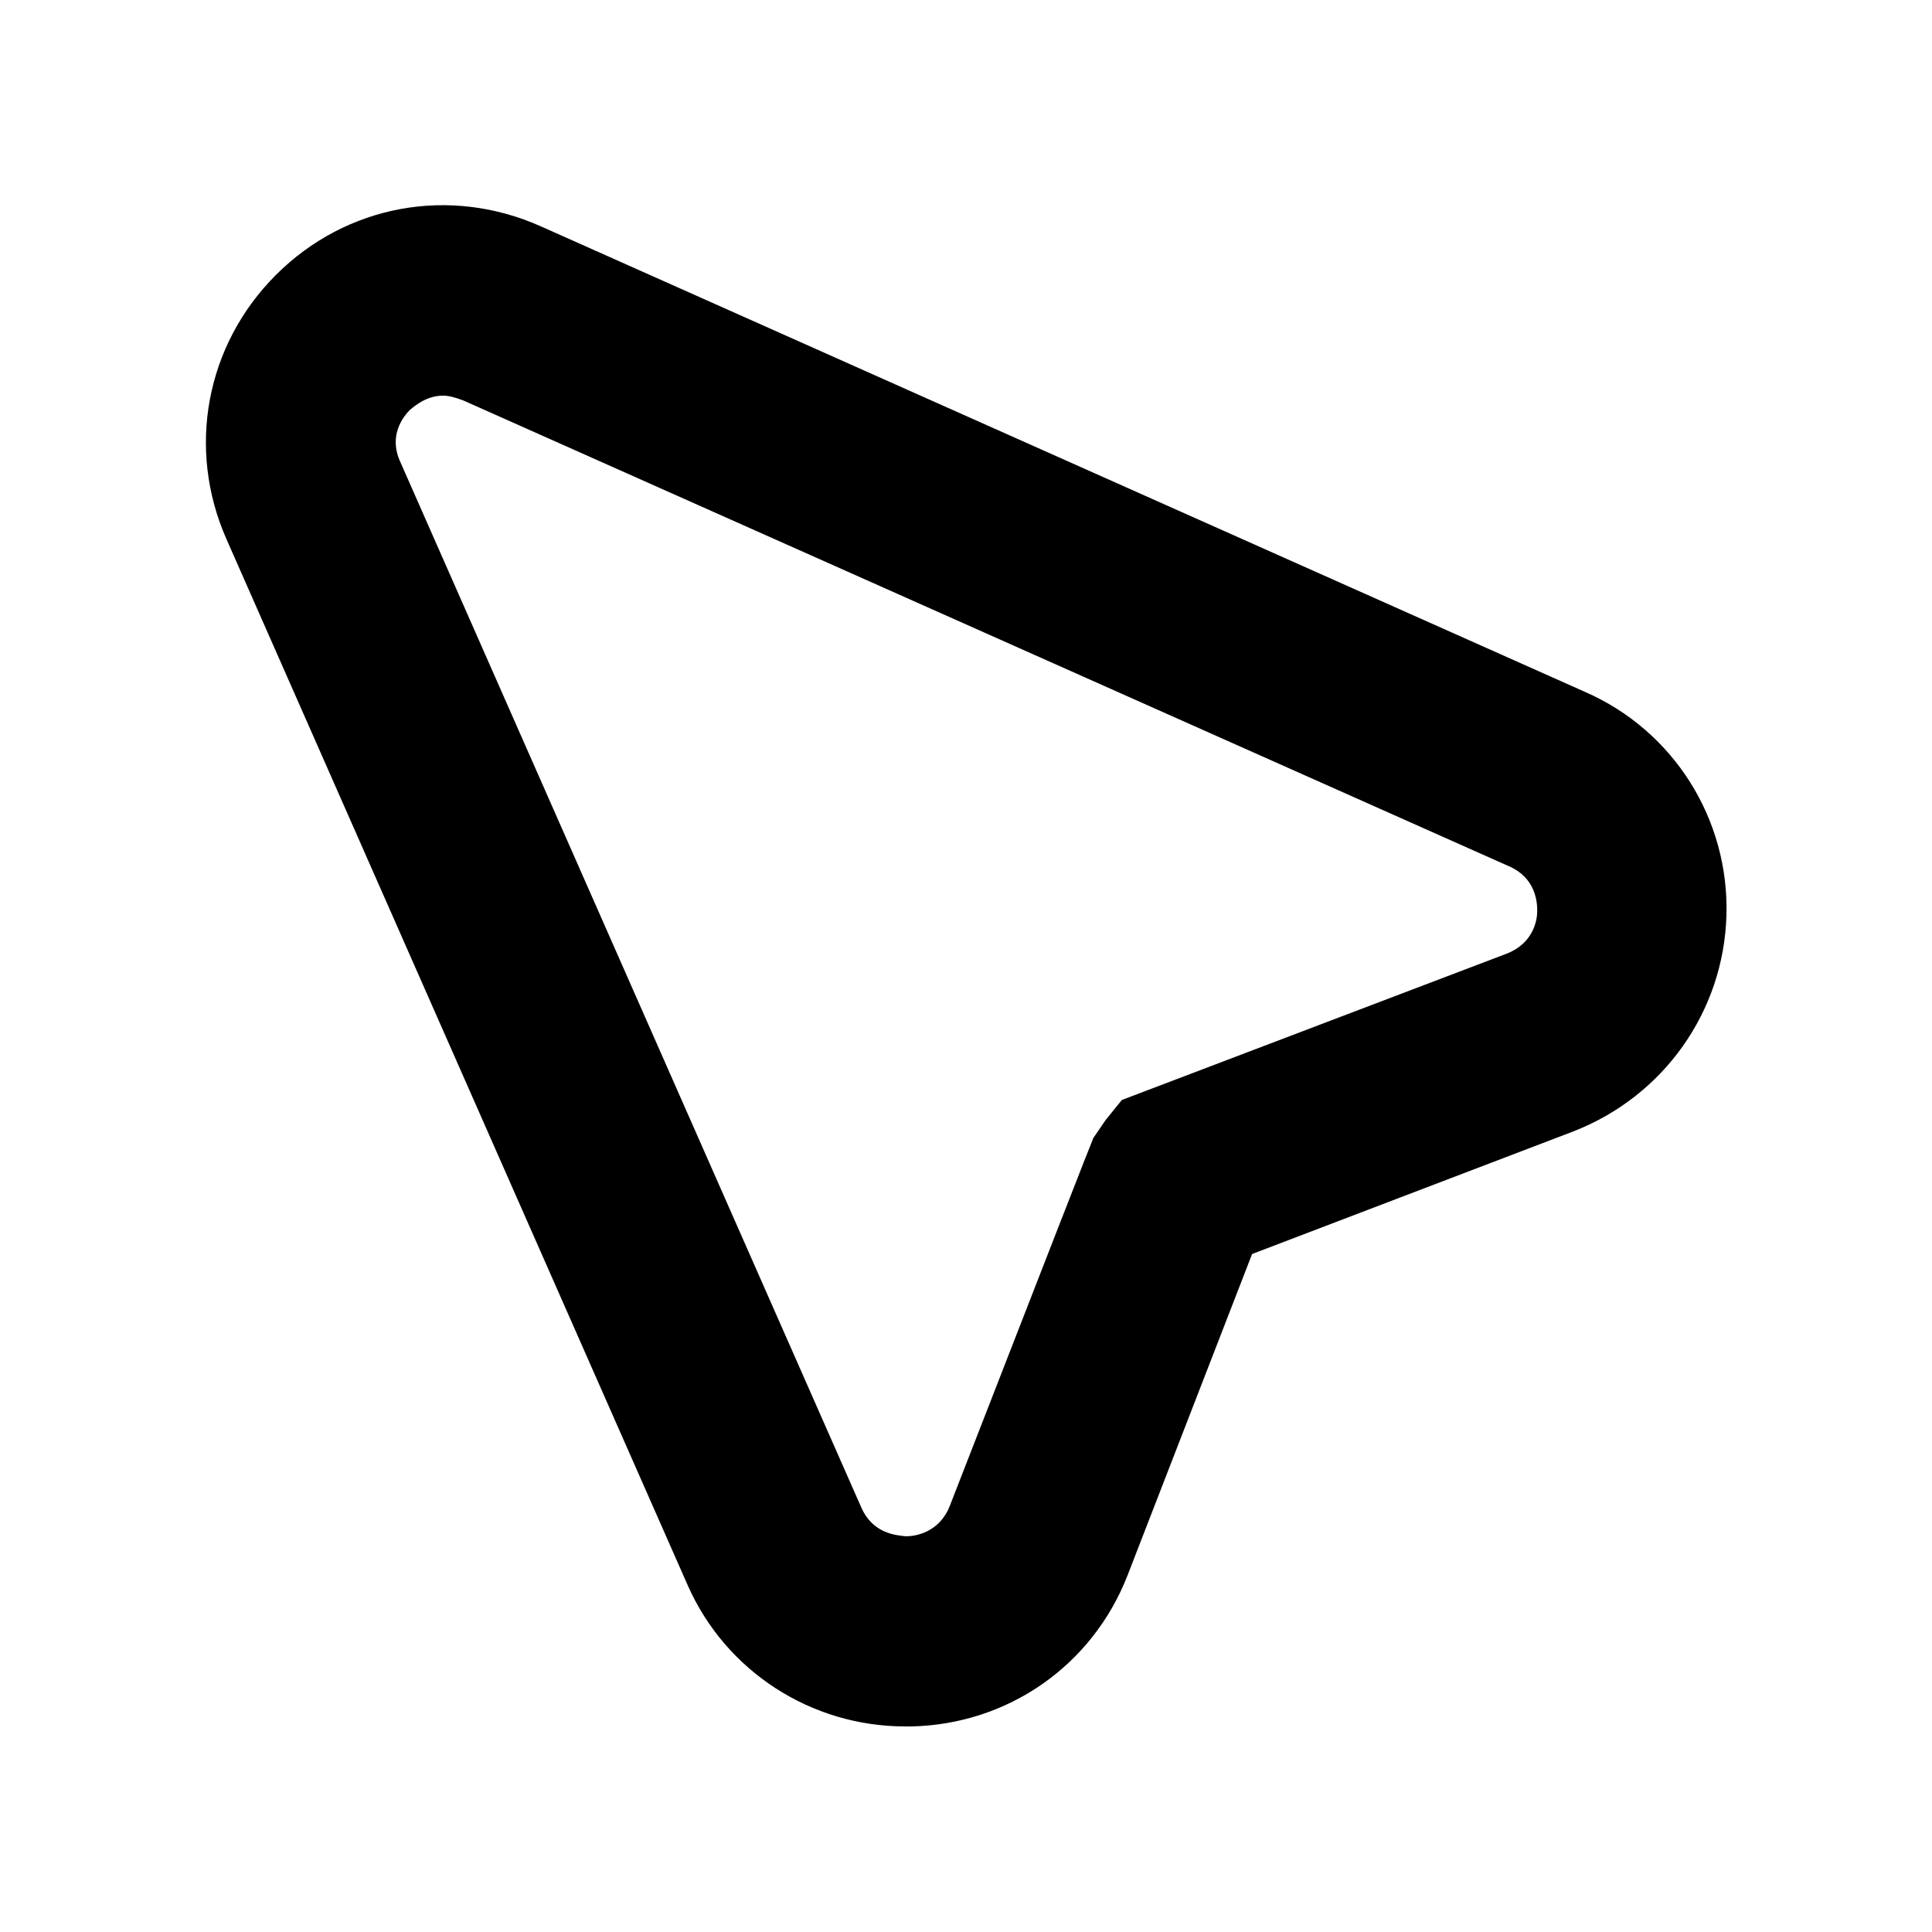
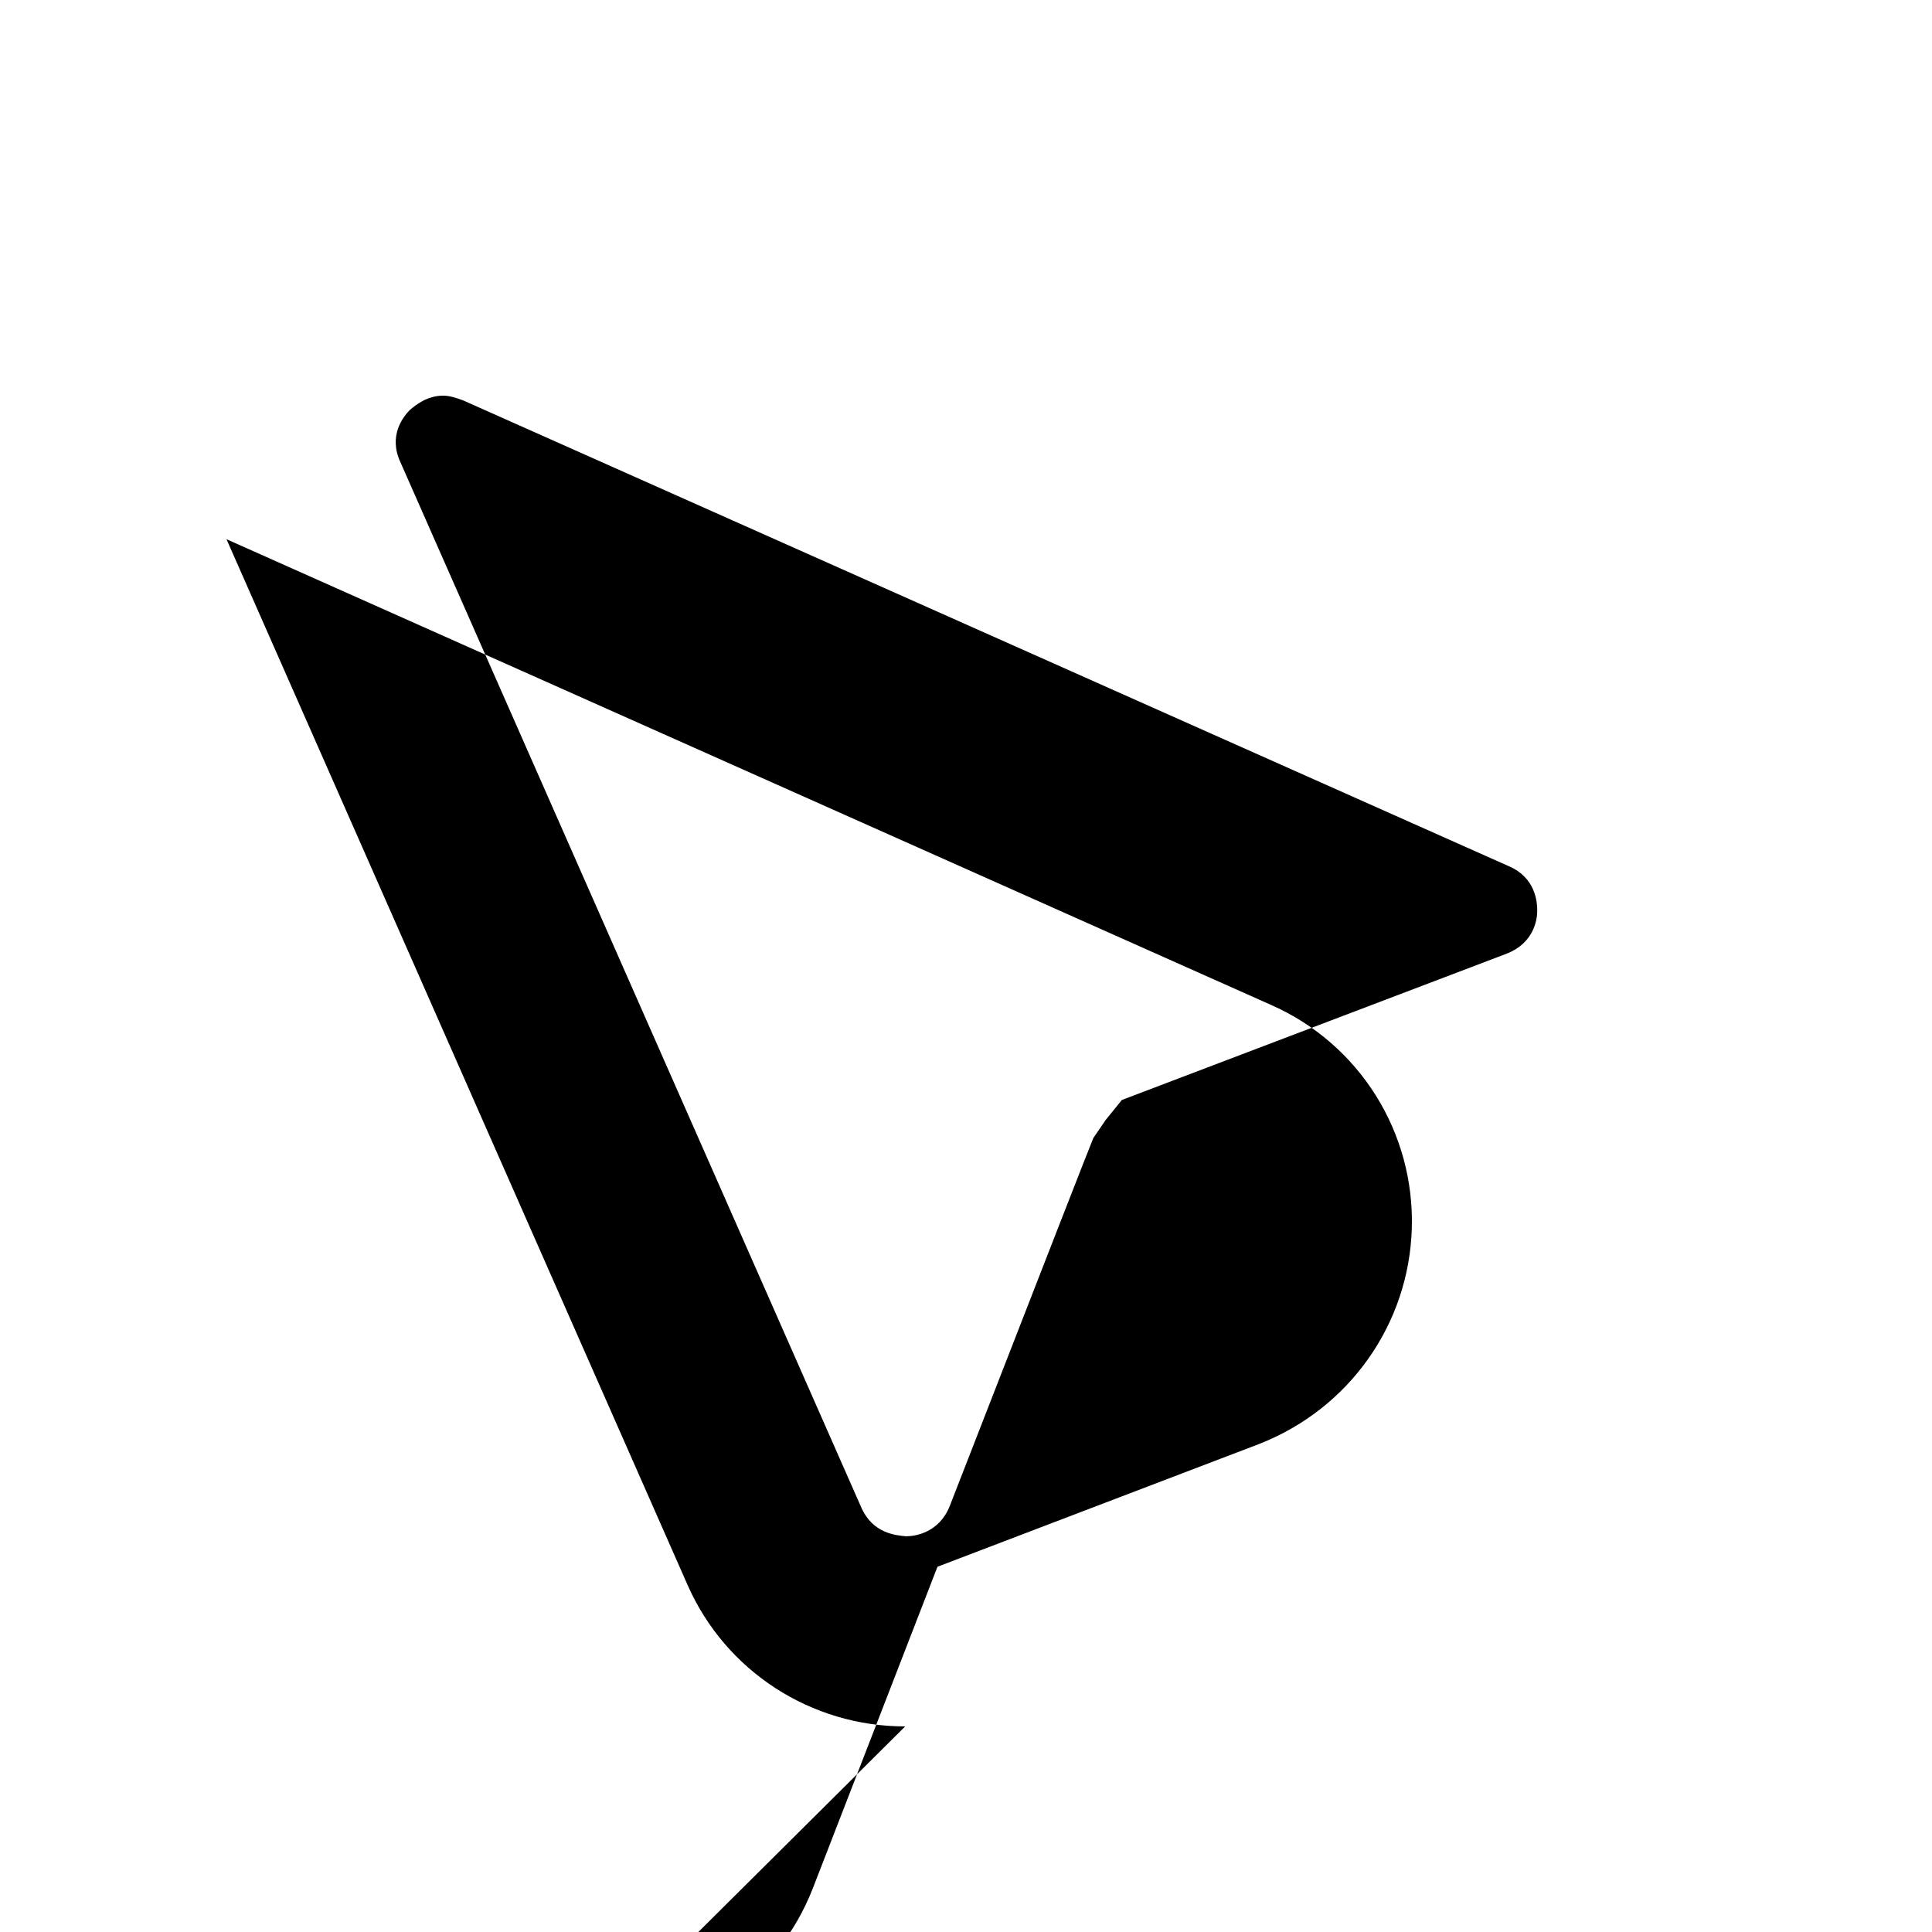
<svg xmlns="http://www.w3.org/2000/svg" fill="#000000" width="800px" height="800px" version="1.1" viewBox="144 144 512 512">
-   <path d="m383.88 601.52c-24.938 0-47.609-14.609-57.688-37.535l-122.17-277.09c-10.578-23.93-5.543-51.387 13.098-70.031 18.641-18.641 46.098-23.68 70.281-12.848l276.84 123.43c23.426 10.328 38.039 33.754 37.281 59.199-0.754 25.441-16.625 47.863-40.559 57.184l-85.145 32.496-33 85.145c-9.32 23.93-31.738 39.551-57.434 40.055h-1.512zm-122.43-352.67c-4.281 0-7.305 2.519-8.816 3.777-1.762 1.762-5.793 6.801-2.519 13.855l122.17 277.09c3.023 6.801 9.07 7.305 11.84 7.559 2.519 0 8.816-1.008 11.586-8.062 25.023-64.32 37.703-96.816 38.039-97.488l3.273-4.785 4.281-5.289 102.02-38.793c7.055-2.769 8.062-8.816 8.062-11.336s-0.504-8.816-7.559-11.84l-277.09-123.43c-2.016-0.754-3.777-1.258-5.289-1.258z" />
+   <path d="m383.88 601.52c-24.938 0-47.609-14.609-57.688-37.535l-122.17-277.09l276.84 123.43c23.426 10.328 38.039 33.754 37.281 59.199-0.754 25.441-16.625 47.863-40.559 57.184l-85.145 32.496-33 85.145c-9.32 23.93-31.738 39.551-57.434 40.055h-1.512zm-122.43-352.67c-4.281 0-7.305 2.519-8.816 3.777-1.762 1.762-5.793 6.801-2.519 13.855l122.17 277.09c3.023 6.801 9.07 7.305 11.84 7.559 2.519 0 8.816-1.008 11.586-8.062 25.023-64.32 37.703-96.816 38.039-97.488l3.273-4.785 4.281-5.289 102.02-38.793c7.055-2.769 8.062-8.816 8.062-11.336s-0.504-8.816-7.559-11.84l-277.09-123.43c-2.016-0.754-3.777-1.258-5.289-1.258z" />
</svg>